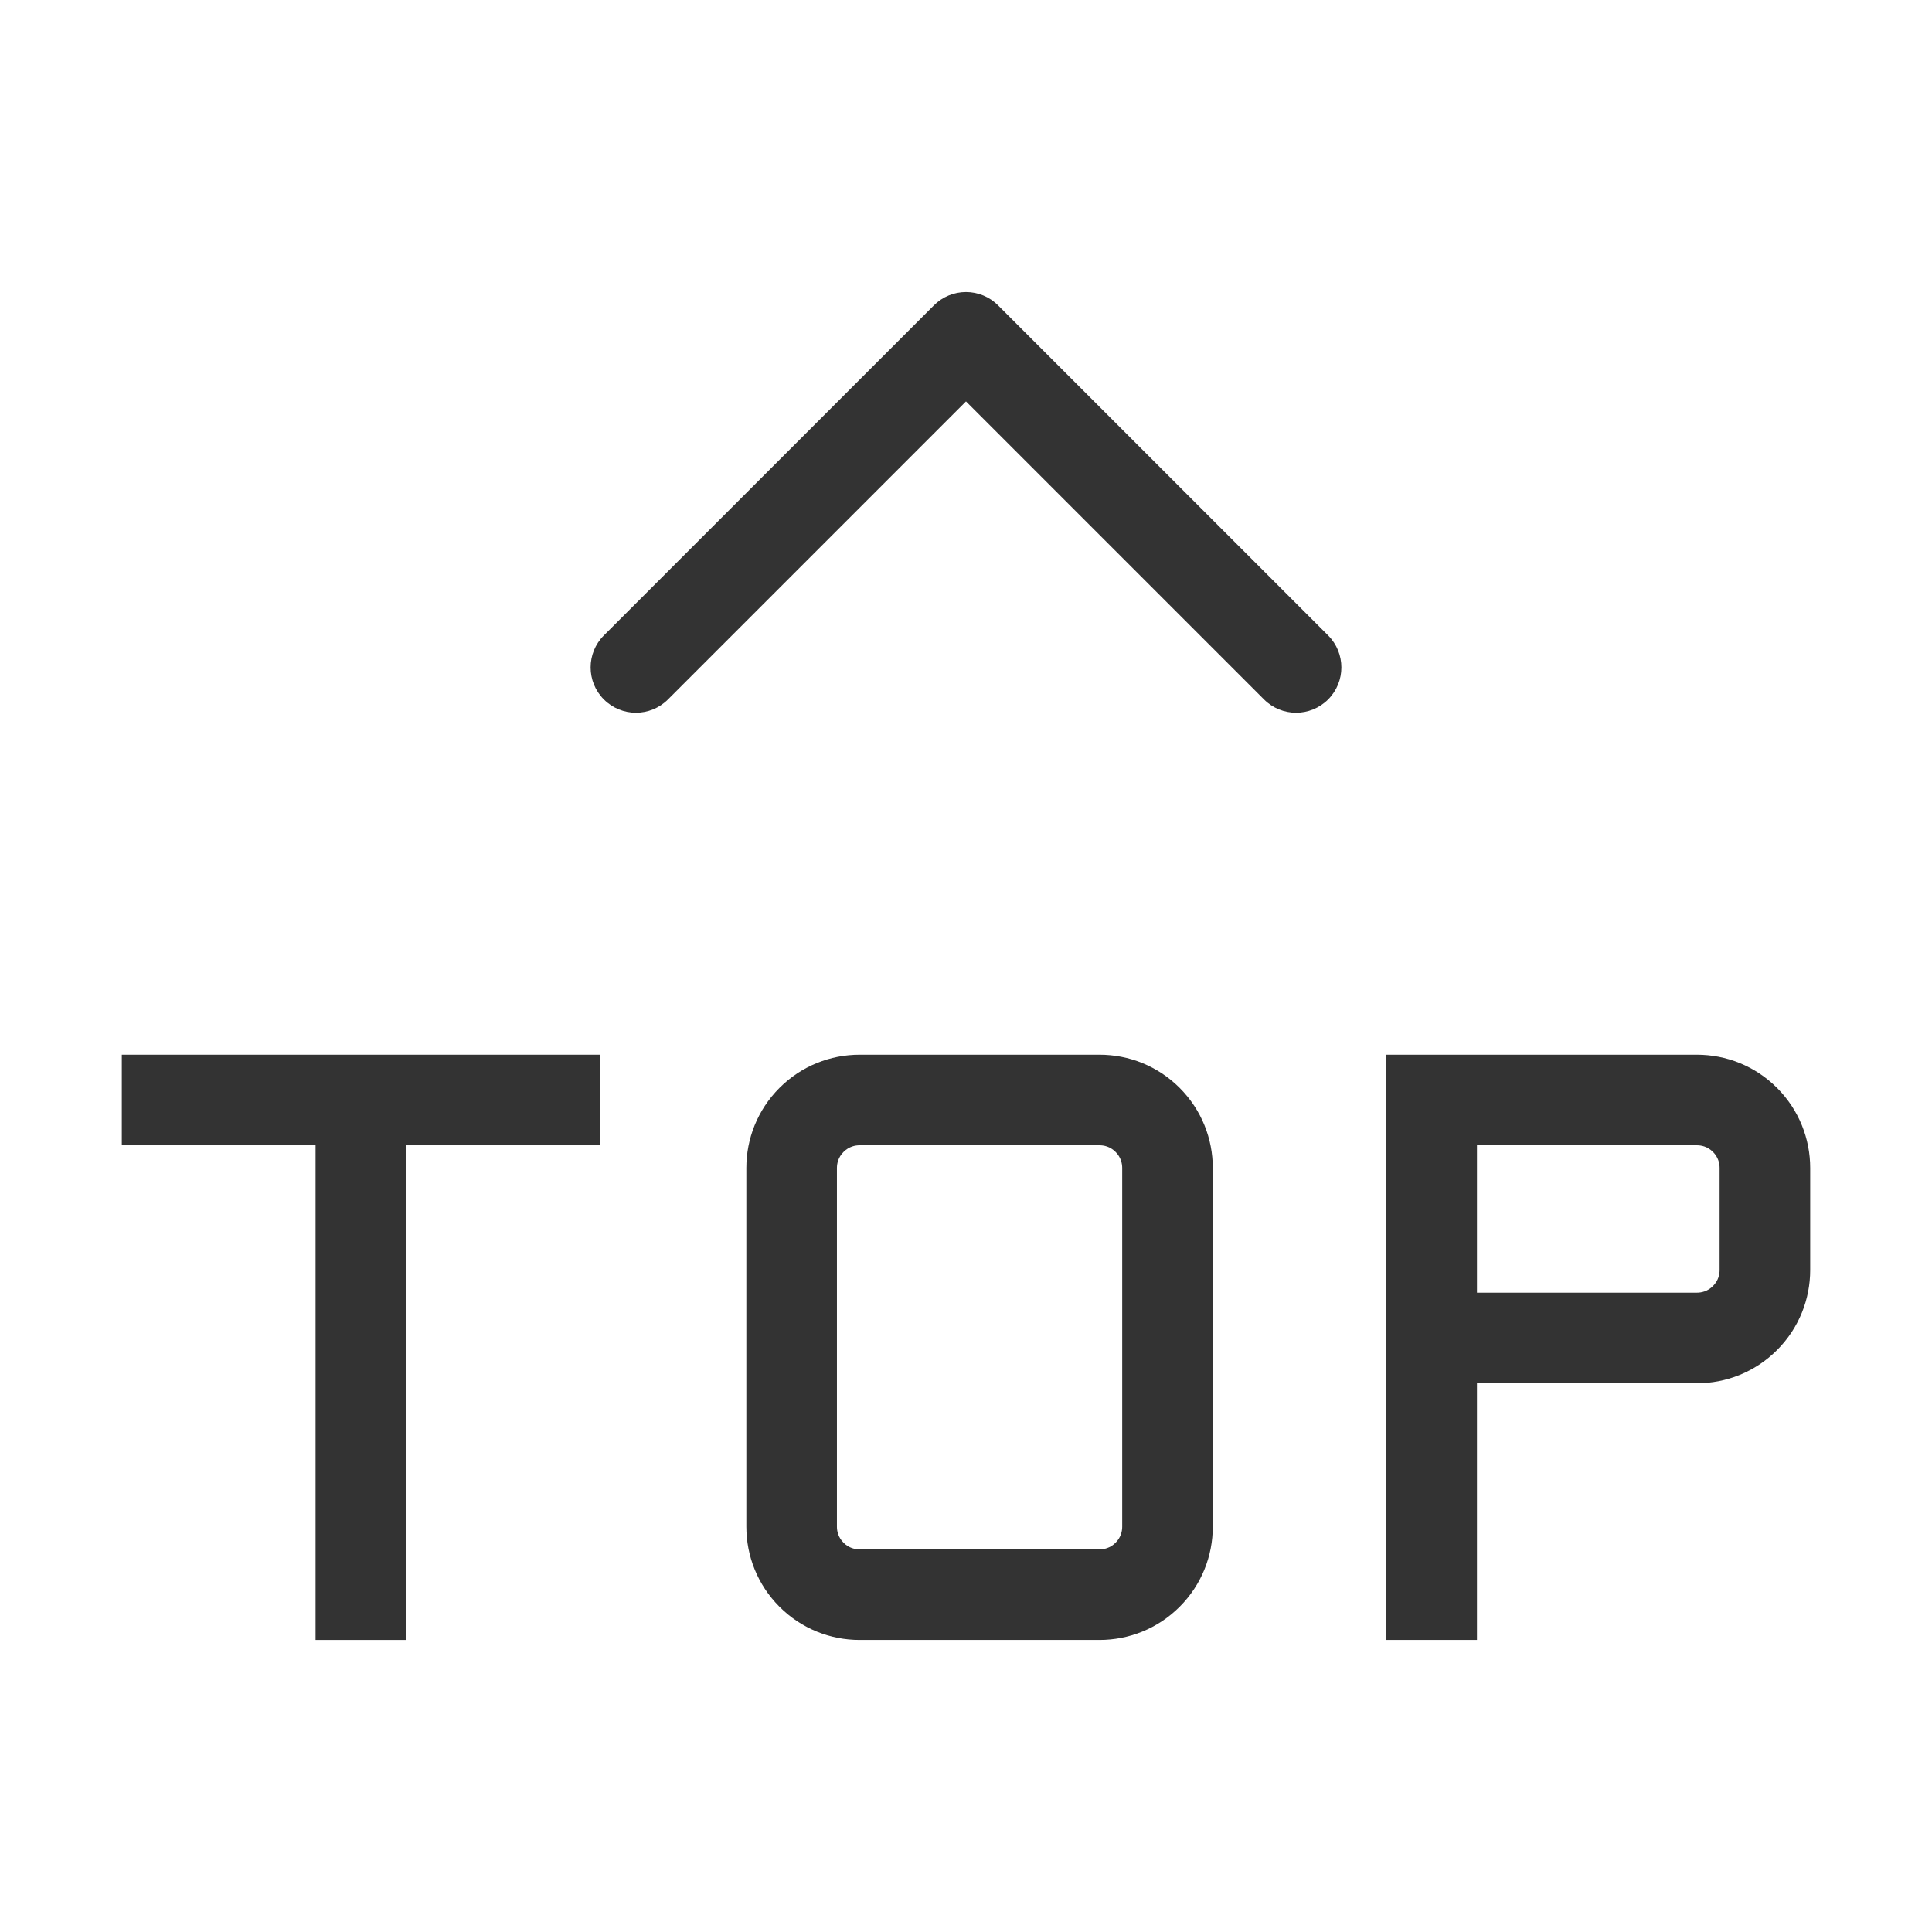
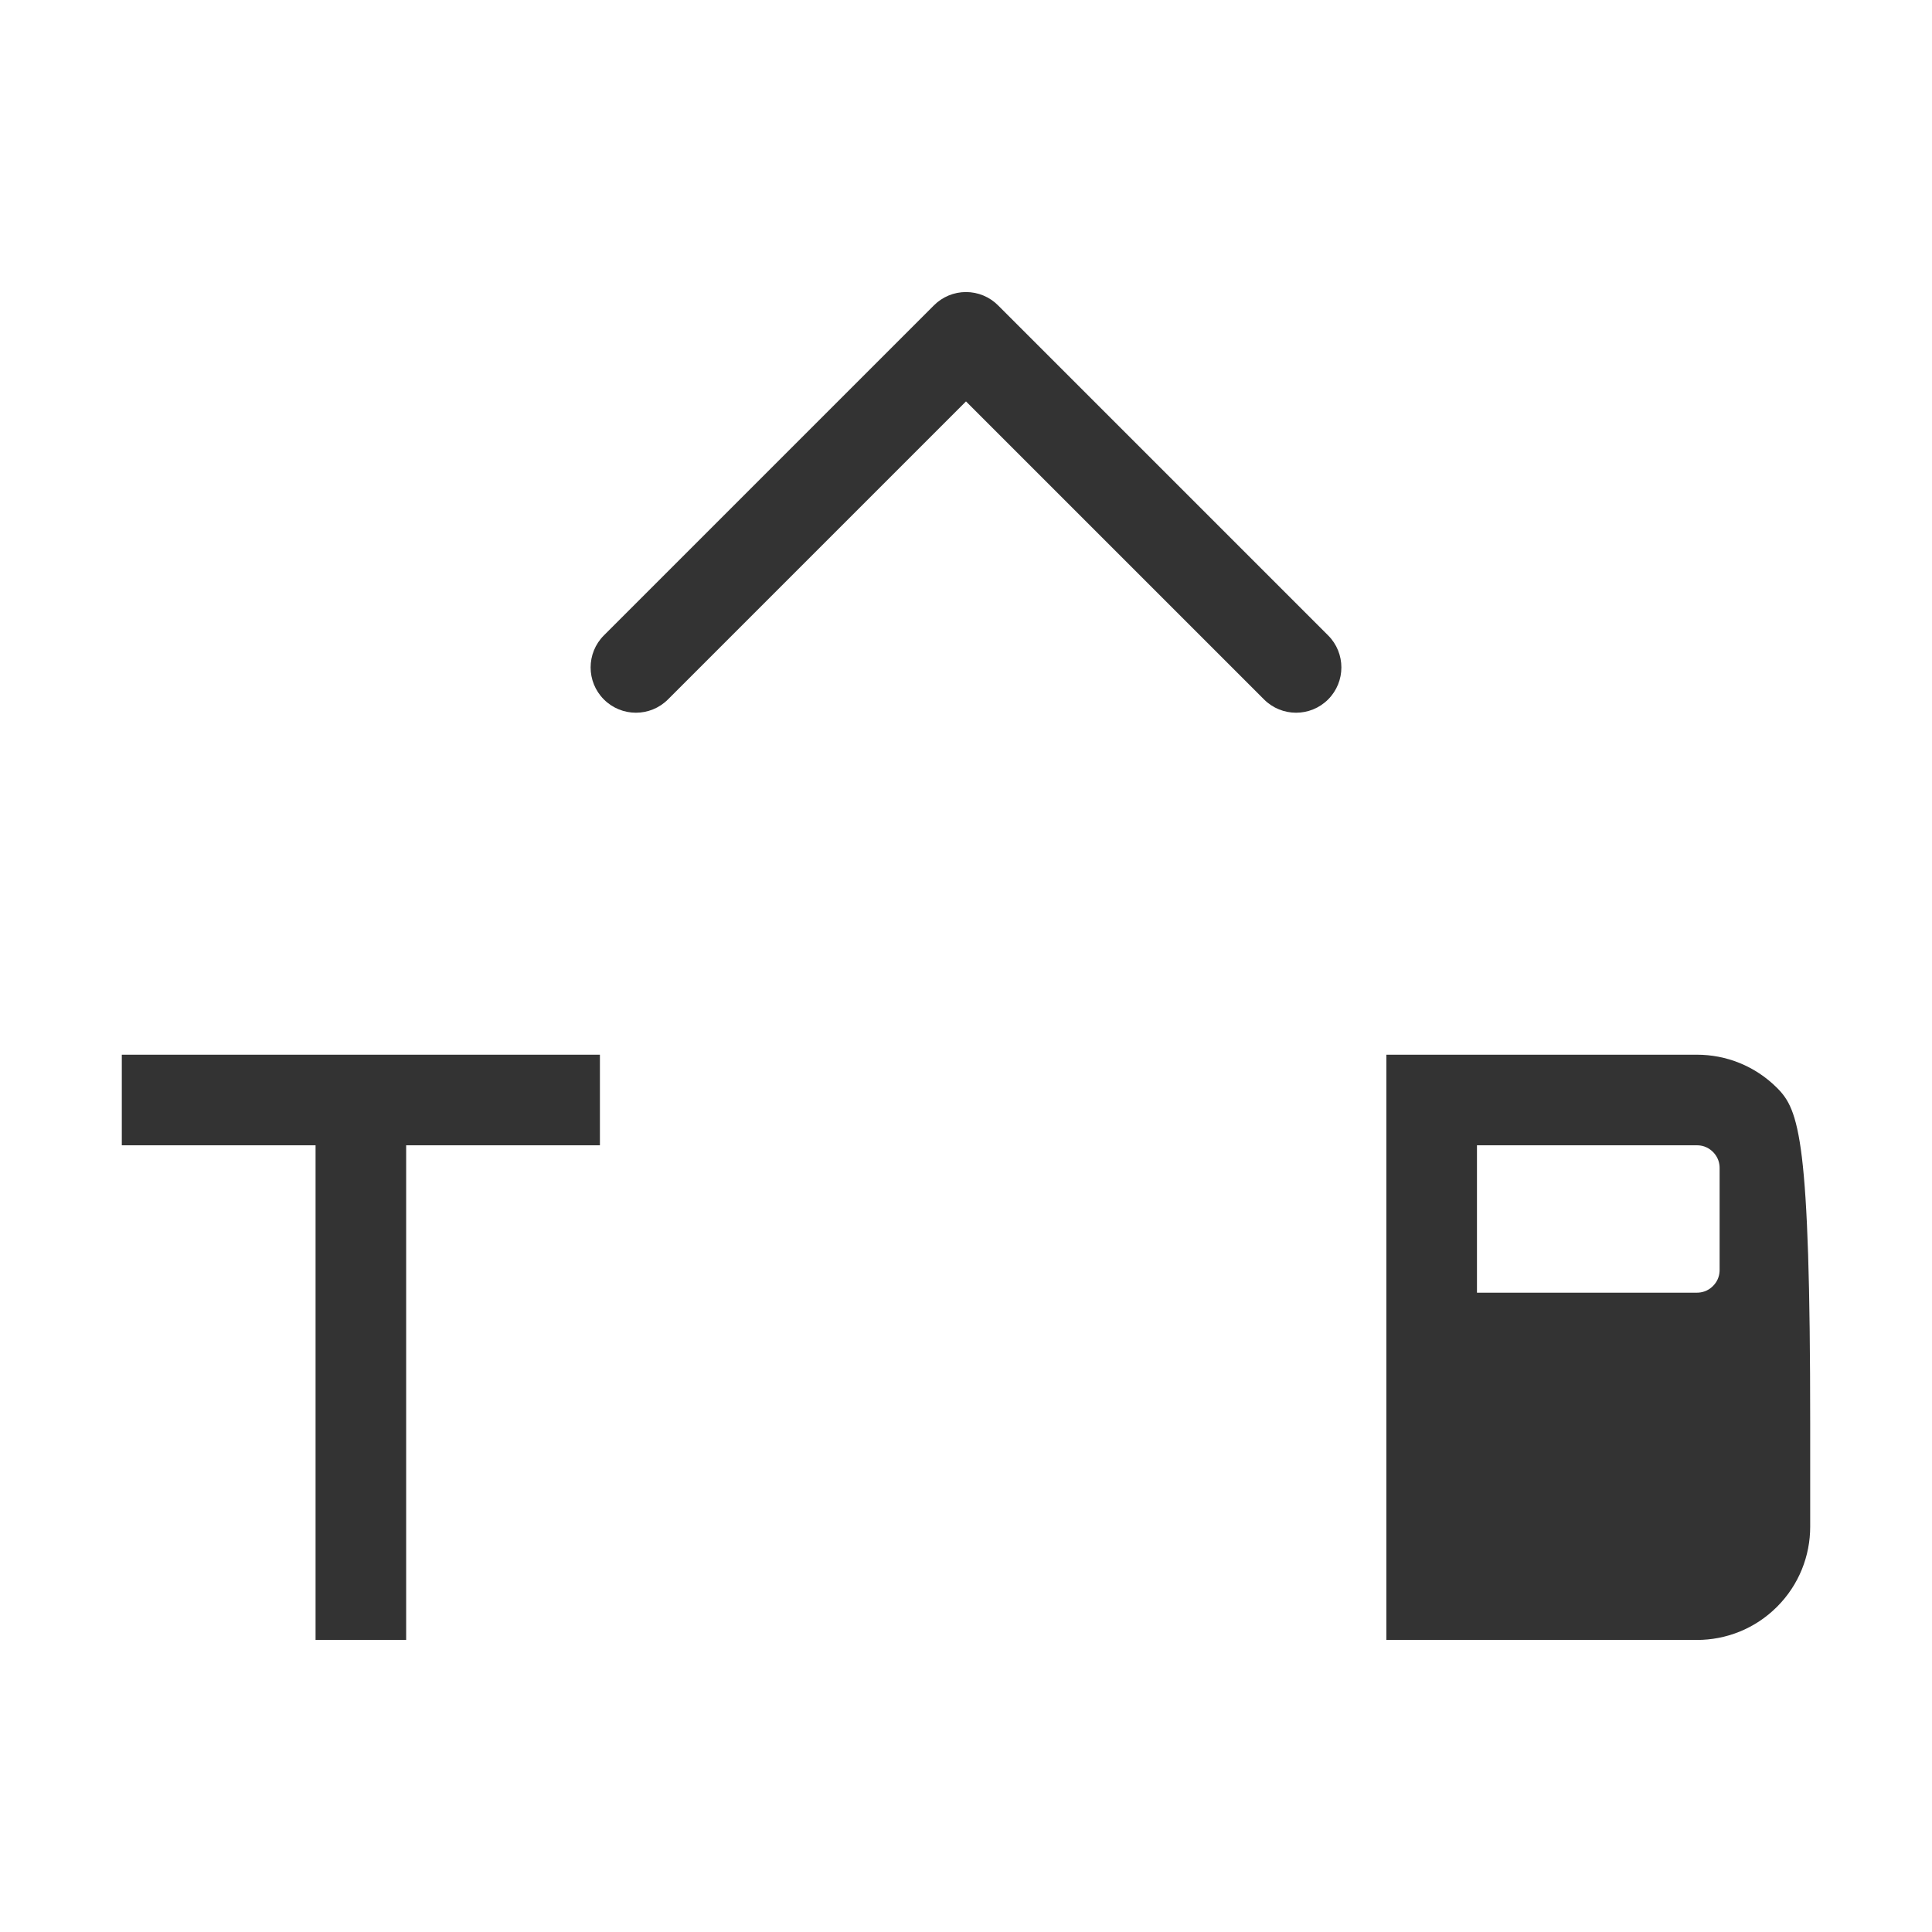
<svg xmlns="http://www.w3.org/2000/svg" t="1725949923374" class="icon" viewBox="0 0 1024 1024" version="1.1" p-id="4627" width="200" height="200">
  <path d="M528.978 161.825c-4.506-4.503-10.611-7.033-16.982-7.033-6.369 0-12.472 2.529-16.974 7.033L320.073 336.772c-9.377 9.378-9.377 24.577 0 33.952 9.376 9.376 24.577 9.379 33.952 0l157.972-157.972 157.973 157.972c4.689 4.689 10.832 7.033 16.978 7.033 6.143 0 12.289-2.344 16.979-7.033 9.376-9.377 9.376-24.577 0-33.952L528.975 161.825 528.978 161.825 528.978 161.825z" fill="#333333" p-id="4628" />
  <path d="M64.558 607.03 167.255 607.03 167.255 869.209 215.27 869.209 215.27 607.03 317.968 607.03 317.968 559.017 64.558 559.017 64.558 607.03Z" fill="#333333" p-id="4629" />
-   <path d="M582.791 559.017l-127.197 0c-15.359 0-30.72 5.86-42.44 17.579-11.719 11.72-17.578 27.08-17.578 42.438l0 190.157c0 15.362 5.86 30.721 17.578 42.44 11.721 11.721 27.081 17.579 42.44 17.579l127.197 0c15.357 0 30.72-5.859 42.439-17.579 11.72-11.72 17.579-27.08 17.579-42.44L642.809 619.034c0-15.359-5.863-30.719-17.579-42.438C613.509 564.874 598.147 559.017 582.791 559.017L582.791 559.017zM594.794 809.191c0 2.27-0.613 5.582-3.515 8.486-2.908 2.906-6.224 3.518-8.489 3.518l-127.197 0c-2.268 0-5.581-0.611-8.485-3.515-2.906-2.908-3.518-6.223-3.518-8.49L443.589 619.034c0-2.268 0.61-5.581 3.515-8.485 2.905-2.906 6.222-3.518 8.488-3.518l127.197 0c2.268 0 5.581 0.613 8.483 3.515 2.908 2.907 3.52 6.224 3.52 8.488L594.793 809.191 594.794 809.191z" fill="#333333" p-id="4630" />
-   <path d="M941.861 576.595c-11.72-11.721-27.083-17.579-42.441-17.579L734.804 559.016l0 310.193 48.016 0L782.82 733.159l116.601 0c15.361 0 30.723-5.86 42.441-17.579 11.719-11.721 17.58-27.082 17.58-42.44l0-54.107C959.441 603.675 953.58 588.315 941.861 576.595L941.861 576.595zM911.428 673.141c0 2.27-0.613 5.58-3.514 8.485-2.909 2.907-6.224 3.518-8.49 3.518L782.82 685.144l0-78.113 116.604 0c2.269 0 5.581 0.613 8.487 3.515 2.904 2.907 3.517 6.224 3.517 8.488L911.428 673.141 911.428 673.141z" fill="#333333" p-id="4631" />
+   <path d="M941.861 576.595c-11.72-11.721-27.083-17.579-42.441-17.579L734.804 559.016l0 310.193 48.016 0l116.601 0c15.361 0 30.723-5.86 42.441-17.579 11.719-11.721 17.58-27.082 17.58-42.44l0-54.107C959.441 603.675 953.58 588.315 941.861 576.595L941.861 576.595zM911.428 673.141c0 2.27-0.613 5.58-3.514 8.485-2.909 2.907-6.224 3.518-8.49 3.518L782.82 685.144l0-78.113 116.604 0c2.269 0 5.581 0.613 8.487 3.515 2.904 2.907 3.517 6.224 3.517 8.488L911.428 673.141 911.428 673.141z" fill="#333333" p-id="4631" />
</svg>